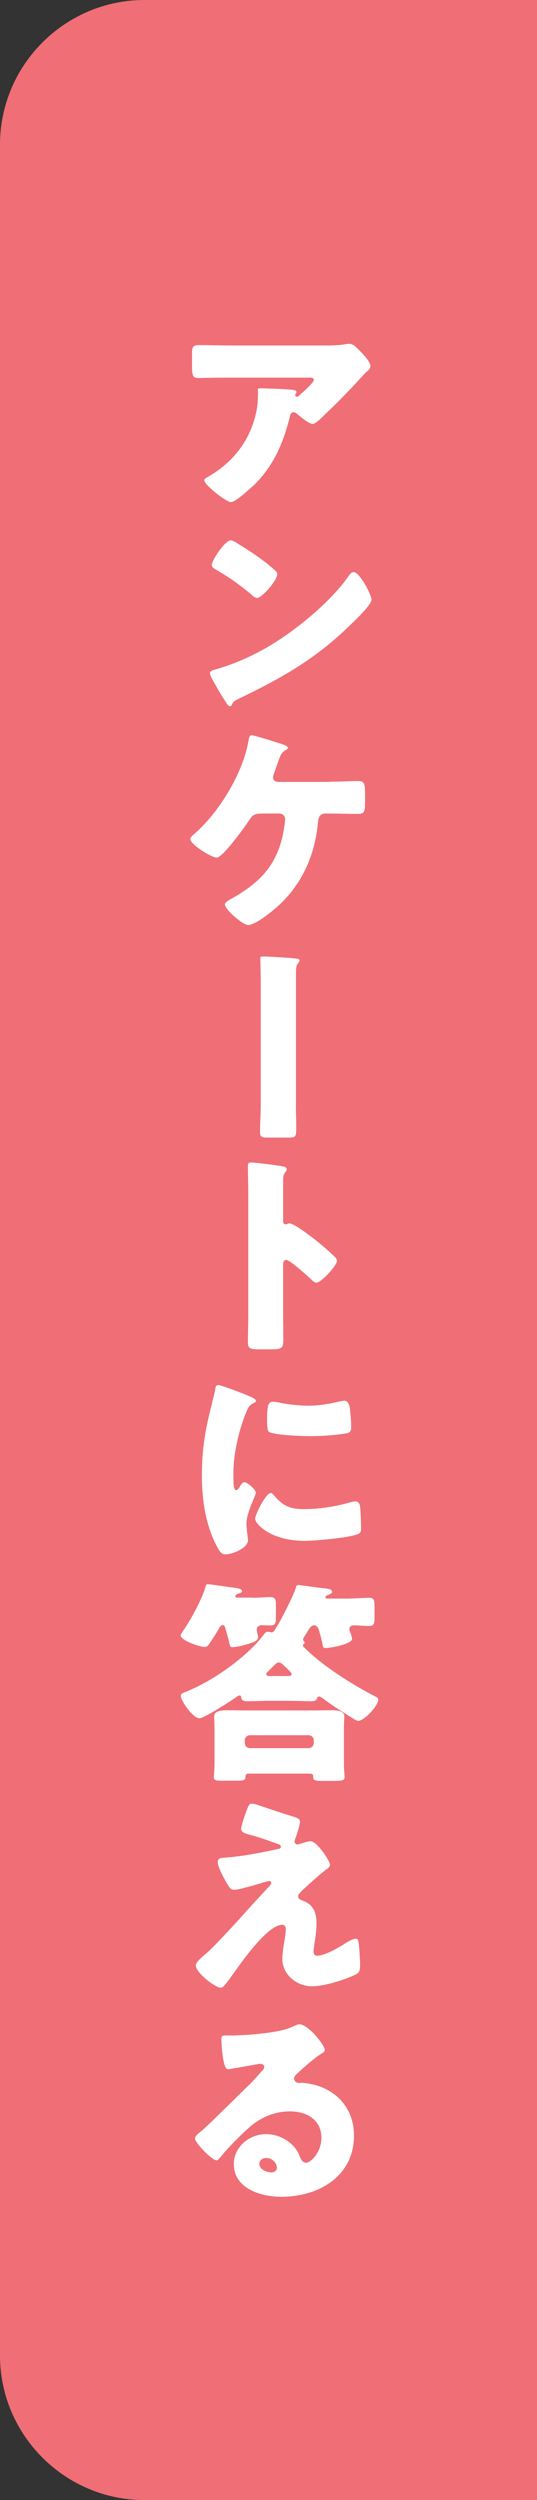
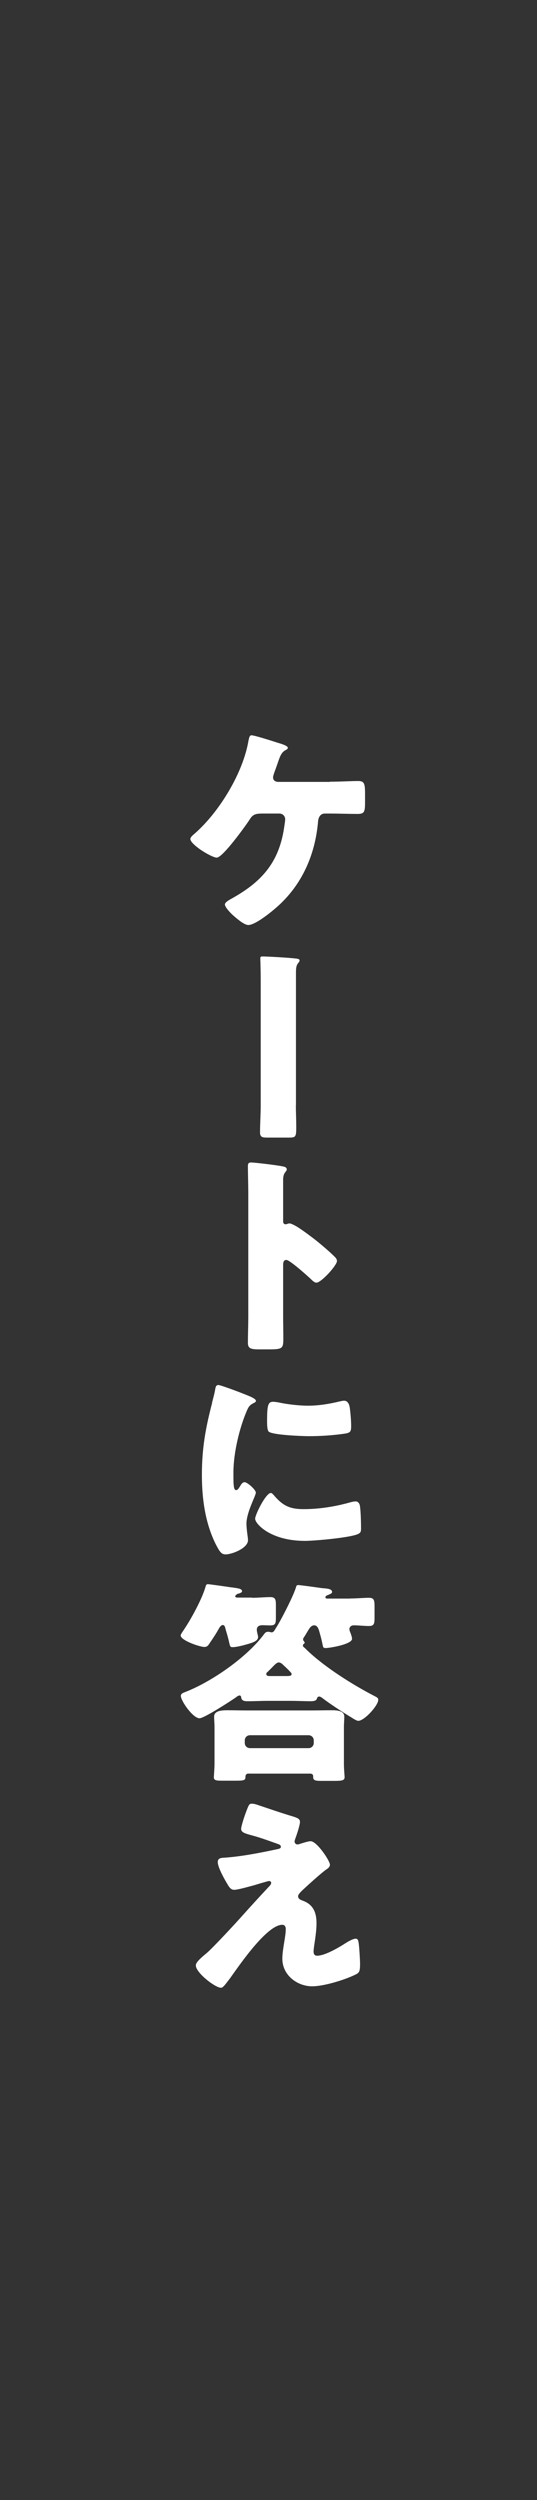
<svg xmlns="http://www.w3.org/2000/svg" id="_イヤー_2" viewBox="0 0 54.87 255.22">
  <rect x="0" y="0" width="54.87" height="255.22" fill="#333333" stroke="none" />
  <defs>
    <style>.cls-1{fill:#fff;}.cls-2{fill:#f06e76;}</style>
  </defs>
  <g id="_イヤー_1-2">
    <g>
-       <path class="cls-2" d="M14.76,0C6.64,0,0,6.64,0,14.76V240.46c0,8.12,6.64,14.76,14.76,14.76H54.87V0H14.76Z" />
      <g>
-         <path class="cls-1" d="M25.8,49.64c-.37,.35-1.75,1.62-2.21,1.62s-2.72-1.75-2.72-2.24c0-.13,.18-.24,.64-.5,2.63-1.58,4.28-3.99,4.76-6.93,.07-.46,.09-1.07,.09-1.6,0-.04-.02-.07-.02-.11,0-.18,.02-.24,.22-.24,.64,0,2.79,.09,3.29,.15,.37,.04,.44,.13,.44,.24,0,.07-.07,.13-.09,.2-.02,.02-.04,.07-.04,.09,0,.11,.09,.18,.2,.18,.07,0,.11-.02,.15-.07,.17-.15,1.56-1.36,1.56-1.64,0-.13-.11-.24-.35-.24h-8.09c-.81,0-1.6,0-2.39,.02-.31,0-.61,.02-.92,.02-.68,0-.7-.24-.7-1.47v-1.12c0-.48,.09-.77,.64-.77,1.12,0,2.24,.04,3.38,.04h9.65c.68,0,1.38-.02,2.02-.13,.11-.02,.26-.04,.37-.04,.39,0,.66,.29,.94,.57,.37,.37,1.23,1.21,1.23,1.73,0,.24-.24,.44-.46,.61-.09,.09-.24,.24-.31,.33-1.25,1.38-2.54,2.7-3.88,3.97l-.2,.2c-.39,.39-.81,.77-1.07,.77-.35,0-1.32-.81-1.69-1.12-.07-.04-.13-.07-.22-.07-.26,0-.33,.13-.39,.39-.68,2.76-1.69,5.13-3.79,7.15Z" />
-         <path class="cls-1" d="M37.46,59.95c.04,.07,.07,.15,.13,.24,.15,.33,.37,.79,.37,1.03,0,.53-1.78,2.21-2.24,2.65-3.53,3.44-7.06,5.42-11.45,7.52-.44,.22-.42,.26-.59,.57-.02,.07-.09,.13-.17,.13-.18,0-.31-.2-.39-.35-.37-.55-.72-1.12-1.03-1.69-.15-.26-.64-1.07-.64-1.32,0-.2,.24-.31,.42-.35,1.95-.53,3.86-1.38,5.61-2.41,2.7-1.6,6.07-4.34,7.92-6.86,.04-.07,.09-.11,.13-.18,.2-.29,.37-.53,.61-.53,.44,0,1.12,1.18,1.32,1.53Zm-13.2-4.47c1.78,1.05,3.14,2.1,3.86,2.76,.13,.11,.2,.22,.2,.39,0,.64-1.56,2.41-2.06,2.41-.2,0-.42-.2-.55-.33-1.27-1.05-2.24-1.75-3.68-2.57-.18-.11-.39-.24-.39-.46,0-.44,1.32-2.52,1.95-2.52,.11,0,.37,.13,.68,.31Z" />
        <path class="cls-1" d="M33.71,79.8c1.05,0,2.21-.07,2.87-.07s.72,.26,.72,1.38v.66c0,1.05-.02,1.32-.75,1.32-.94,0-1.91-.04-2.85-.04h-.5c-.46,0-.66,.37-.7,.79-.26,3.09-1.4,5.96-3.6,8.18-.61,.64-2.7,2.41-3.53,2.41-.44,0-1.25-.72-1.6-1.03-.22-.2-.79-.79-.79-1.07,0-.22,.44-.46,.64-.57,2.96-1.64,4.74-3.51,5.35-6.89,.04-.26,.17-1.03,.17-1.21,0-.35-.24-.61-.61-.61h-1.69c-.68,0-.99,.07-1.29,.55-.42,.66-2.79,3.95-3.4,3.95-.29,0-1.05-.39-1.69-.83-.55-.39-1.01-.81-1.01-1.07,0-.2,.31-.44,.46-.57,2.5-2.19,4.93-6.18,5.48-9.47,.07-.31,.11-.55,.31-.55,.29,0,2.21,.61,2.63,.75,.37,.11,1.08,.31,1.08,.53,0,.11-.11,.18-.24,.24-.44,.24-.57,.66-.81,1.36-.09,.26-.2,.57-.33,.92-.04,.13-.13,.37-.13,.48,0,.33,.22,.46,.5,.48h5.31Z" />
        <path class="cls-1" d="M30.23,112.82c0,.75,.04,1.45,.04,2.17,0,1.03-.02,1.14-.72,1.14h-2.21c-.5,0-.77-.02-.77-.53,0-.9,.07-1.82,.07-2.74v-12.17c0-.68,0-1.36-.02-2.04,0-.26-.02-.57-.02-.81,0-.15,.04-.2,.2-.2,.59,0,2.76,.13,3.31,.2,.22,.02,.5,.04,.5,.2,0,.11-.07,.18-.15,.29-.2,.24-.22,.53-.22,1.05v13.44Z" />
        <path class="cls-1" d="M28.93,134.42c0,.72,.02,1.45,.02,2.19,0,1.05-.07,1.14-1.49,1.14h-.99c-.88,0-1.14-.11-1.14-.68,0-.88,.04-1.73,.04-2.61v-12.65c0-.9-.04-2.04-.04-2.72,0-.29,.04-.42,.35-.42,.26,0,2.85,.29,3.38,.44,.13,.04,.24,.13,.24,.26,0,.11-.07,.2-.13,.26-.11,.15-.24,.33-.24,.79v4.25c0,.11,.02,.31,.26,.31,.13,0,.26-.09,.37-.09,.17,0,.46,.15,.81,.35,.7,.44,1.6,1.14,1.89,1.36,.55,.44,1.53,1.27,2.02,1.78,.09,.11,.15,.22,.15,.35,0,.44-1.6,2.21-2.1,2.21-.2,0-.42-.22-.55-.35-.37-.35-2.17-1.97-2.52-1.97-.31,0-.33,.31-.33,.53v5.26Z" />
        <path class="cls-1" d="M21.67,143.18c.11-.42,.22-.83,.29-1.18,.07-.42,.09-.61,.37-.61,.2,0,2.3,.77,3.25,1.18,.44,.2,.57,.33,.57,.44,0,.09-.07,.13-.15,.18-.5,.24-.61,.42-.81,.9-.72,1.69-1.34,4.23-1.34,6.23,0,1.21,0,1.8,.28,1.8,.15,0,.26-.18,.37-.35,.13-.22,.26-.46,.5-.46,.26,0,1.14,.75,1.14,1.07,0,.31-.96,2-.96,3.18,0,.15,.04,.7,.09,1.03,.02,.13,.07,.5,.07,.64,0,.81-1.62,1.45-2.3,1.45-.42,0-.61-.29-1.01-1.07-1.07-2.17-1.4-4.63-1.4-7.04,0-2.7,.37-4.78,1.05-7.37Zm6.27,9.41c.92,1.1,1.64,1.47,3.07,1.47,1.62,0,3.25-.26,4.8-.7,.15-.04,.37-.09,.53-.09,.29,0,.42,.29,.44,.48,.09,.59,.11,1.84,.11,2.28,0,.29-.02,.44-.31,.57-.77,.37-4.43,.7-5.42,.7-3.53,0-5.09-1.75-5.09-2.26,0-.42,1.1-2.63,1.6-2.63,.11,0,.2,.11,.26,.18Zm-.04-9.49c.13,0,.48,.04,.68,.09,.83,.18,2.04,.31,2.89,.31,1.1,0,2.19-.18,3.25-.44,.2-.04,.31-.07,.44-.07,.42,0,.55,.46,.59,.79,.07,.55,.13,1.25,.13,1.8s-.07,.68-.64,.77c-1.23,.18-2.46,.26-3.68,.26-.66,0-3.68-.11-4.1-.46-.17-.15-.17-.81-.17-1.05,0-1.62,.09-2,.61-2Z" />
        <path class="cls-1" d="M25.73,163.11c.68,0,1.32-.07,1.89-.07,.5,0,.57,.22,.57,.81v1.25c0,.61-.04,.83-.57,.83-.26,0-.57-.02-.81-.02-.31,0-.57,.11-.57,.46,0,.11,.02,.2,.04,.29,.02,.13,.09,.33,.09,.46,0,.37-.48,.55-1.01,.7-.44,.13-1.16,.33-1.62,.33-.24,0-.24-.13-.35-.59-.15-.68-.33-1.14-.37-1.38-.04-.11-.09-.29-.24-.29-.2,0-.33,.22-.42,.37-.29,.53-.64,1.05-.99,1.56-.11,.18-.24,.31-.48,.31-.46,0-2.43-.66-2.43-1.18,0-.13,.29-.5,.37-.64,.72-1.07,1.86-3.16,2.19-4.39,.04-.13,.09-.2,.22-.2,.15,0,1.97,.26,2.28,.31,.11,.02,.22,.02,.33,.04,.46,.07,.88,.11,.88,.37,0,.15-.31,.24-.44,.26-.15,.07-.26,.2-.26,.26,0,.09,.11,.11,.18,.13h1.53Zm10.06,.07c.7,0,1.4-.07,1.91-.07s.57,.24,.57,.86v1.16c0,.61-.04,.86-.57,.86s-1.03-.07-1.56-.07c-.26,0-.44,.18-.44,.37,0,.13,.04,.24,.09,.35,.07,.18,.18,.48,.18,.66,0,.55-2.24,.94-2.72,.94-.24,0-.24-.13-.29-.35-.11-.57-.2-.86-.35-1.4-.07-.24-.2-.57-.5-.57-.33,0-.5,.31-.72,.68-.11,.18-.2,.35-.33,.53-.04,.07-.09,.13-.09,.2,0,.09,.02,.15,.07,.2,.04,.07,.09,.09,.09,.15,0,.13-.18,.13-.18,.31,0,.09,.07,.13,.11,.18,.07,.04,.17,.15,.22,.2,1.82,1.78,4.78,3.64,7.04,4.8,.13,.07,.33,.15,.33,.35,0,.59-1.42,2.15-2.04,2.15-.17,0-.48-.2-.68-.33-.81-.48-2.32-1.47-3.05-2.04-.09-.04-.15-.11-.26-.11-.2,0-.22,.18-.26,.26-.07,.2-.42,.22-.59,.22-.68,0-1.38-.04-2.08-.04h-2.32c-.68,0-1.38,.04-2.06,.04-.28,0-.61-.02-.66-.37-.02-.09-.02-.22-.18-.22-.11,0-.29,.13-.37,.2-.53,.37-3.25,2.13-3.71,2.13-.68,0-1.91-1.78-1.91-2.28,0-.24,.22-.31,.42-.39,2.72-1.05,6.32-3.55,8.07-5.9,.11-.15,.2-.26,.42-.26,.07,0,.13,0,.18,.02,.07,.02,.13,.04,.18,.04,.17,0,.26-.11,.44-.44,.07-.09,.13-.22,.22-.35,.46-.79,1.62-3.03,1.84-3.84,.04-.15,.09-.2,.24-.2s2.06,.26,2.37,.31c.42,.04,1.07,.04,1.07,.39,0,.18-.24,.22-.35,.29-.13,.04-.33,.11-.33,.26,0,.09,.07,.11,.13,.13h2.43Zm-10.42,17.87c-.15,0-.29,.13-.29,.29v.09c0,.31-.22,.35-.88,.35h-1.58c-.53,0-.77-.04-.77-.35,0-.09,.07-.9,.07-1.4v-3.66c0-.46-.04-.81-.04-1.12,0-.55,.59-.66,1.34-.66,.64,0,1.38,.02,2.02,.02h6.58c.64,0,1.47-.02,2.11-.02,.77,0,1.25,.15,1.25,.66,0,.31-.04,.64-.04,1.12v3.66c0,.64,.07,1.18,.07,1.4,0,.31-.24,.37-1.01,.37h-1.21c-.66,0-.99,0-.99-.37v-.11c0-.18-.13-.24-.26-.26h-6.36Zm6.16-2.59c.28,0,.53-.22,.53-.53v-.26c0-.31-.24-.53-.53-.53h-5.99c-.29,0-.53,.22-.53,.53v.26c0,.31,.24,.53,.55,.53h5.96Zm-2.06-7.37c.15,0,.33-.02,.33-.22,0-.11-.75-.81-.88-.92-.11-.13-.29-.24-.44-.24-.2,0-.42,.24-.7,.53l-.44,.44c-.07,.04-.13,.11-.13,.22,0,.18,.2,.2,.35,.2h1.91Z" />
        <path class="cls-1" d="M31.74,187.96c.64,0,1.97,2,1.97,2.39,0,.26-.22,.39-.42,.53-.57,.42-1.75,1.49-2.3,2-.33,.31-.53,.53-.53,.68,0,.26,.15,.35,.5,.48,1.05,.39,1.38,1.21,1.38,2.28,0,.57-.07,1.14-.15,1.71-.04,.26-.15,.94-.15,1.18,0,.26,.09,.44,.37,.44,.72,0,2-.72,2.61-1.1,.04-.02,.11-.07,.17-.11,.35-.22,.86-.53,1.16-.53,.22,0,.26,.22,.29,.39,.07,.42,.15,1.78,.15,2.19,0,.77-.09,.9-.44,1.07-1.1,.55-3.25,1.21-4.45,1.21-1.56,0-3.05-1.16-3.05-2.81,0-.99,.35-2.24,.35-3.03,0-.22-.09-.44-.35-.44-1.73,0-4.89,4.89-5.48,5.64-.37,.48-.59,.79-.79,.79-.59,0-2.57-1.53-2.57-2.28,0-.24,.26-.57,1.12-1.27,.55-.46,2.7-2.76,3.68-3.86,.86-.96,1.73-1.91,2.61-2.85,.11-.11,.29-.29,.29-.44,0-.11-.09-.2-.22-.2-.09,0-1.32,.37-1.54,.44-.44,.11-1.62,.46-2.02,.46-.22,0-.39-.09-.61-.44-.35-.57-1.07-1.84-1.07-2.39,0-.33,.22-.42,.55-.44,1.8-.11,3.77-.5,5.55-.88,.2-.04,.35-.09,.35-.24s-.11-.22-.31-.29c-.83-.29-1.62-.59-2.48-.83-.88-.24-1.27-.33-1.27-.72,0-.2,.24-1.01,.46-1.6,.33-.9,.37-.96,.64-.96,.24,0,.5,.09,.75,.18,.99,.33,2,.68,3,.99,.81,.24,1.16,.33,1.16,.68s-.35,1.38-.48,1.73c-.04,.11-.07,.2-.07,.29,0,.15,.13,.29,.29,.29,.07,0,.15-.02,.2-.04,.35-.11,.9-.29,1.14-.29Z" />
-         <path class="cls-1" d="M33.19,209.27c0,.13-.13,.24-.24,.31-.92,.57-1.91,1.47-2.7,2.21-.11,.11-.2,.24-.2,.39,0,.26,.24,.46,.5,.46,.07,0,.15-.02,.24-.02,.33,0,1.1,.13,1.54,.26,2.37,.72,3.84,2.63,3.84,5.11,0,4.19-3.62,6.27-7.43,6.27-2.06,0-4.85-.83-4.85-3.35,0-1.75,1.6-3.05,3.29-3.05,1.14,0,2.24,.53,2.96,1.4,.33,.42,.39,.64,.59,1.1,.09,.22,.29,.42,.53,.42,.53,0,1.58-1.1,1.58-2.54,0-1.86-1.51-2.7-3.2-2.7-1.6,0-3.03,.61-4.23,1.69-.79,.7-2.04,1.95-2.7,2.76-.31,.39-.48,.55-.57,.55-.5,0-2.21-1.8-2.21-2.21,0-.26,.22-.46,.68-.81,.55-.44,4.19-4.06,4.96-4.8,.42-.42,.75-.81,1.12-1.23,.15-.15,.31-.29,.31-.5,0-.26-.35-.31-.44-.31-.07,0-2.46,.44-3.03,.53-.09,.02-.18,.02-.26,.02-.5,0-.64-2.48-.64-2.89v-.22c0-.33,.07-.33,.7-.33h.5c1.42-.02,4.56-.26,5.81-.79,.55-.24,.79-.35,.94-.35,.94,0,2.61,2.15,2.61,2.63Zm-5.99,11.03c-.35,0-.7,.2-.7,.59,0,.59,.75,.88,1.25,.88,.29,0,.55-.2,.55-.48,0-.31-.33-.99-1.1-.99Z" />
      </g>
    </g>
  </g>
</svg>